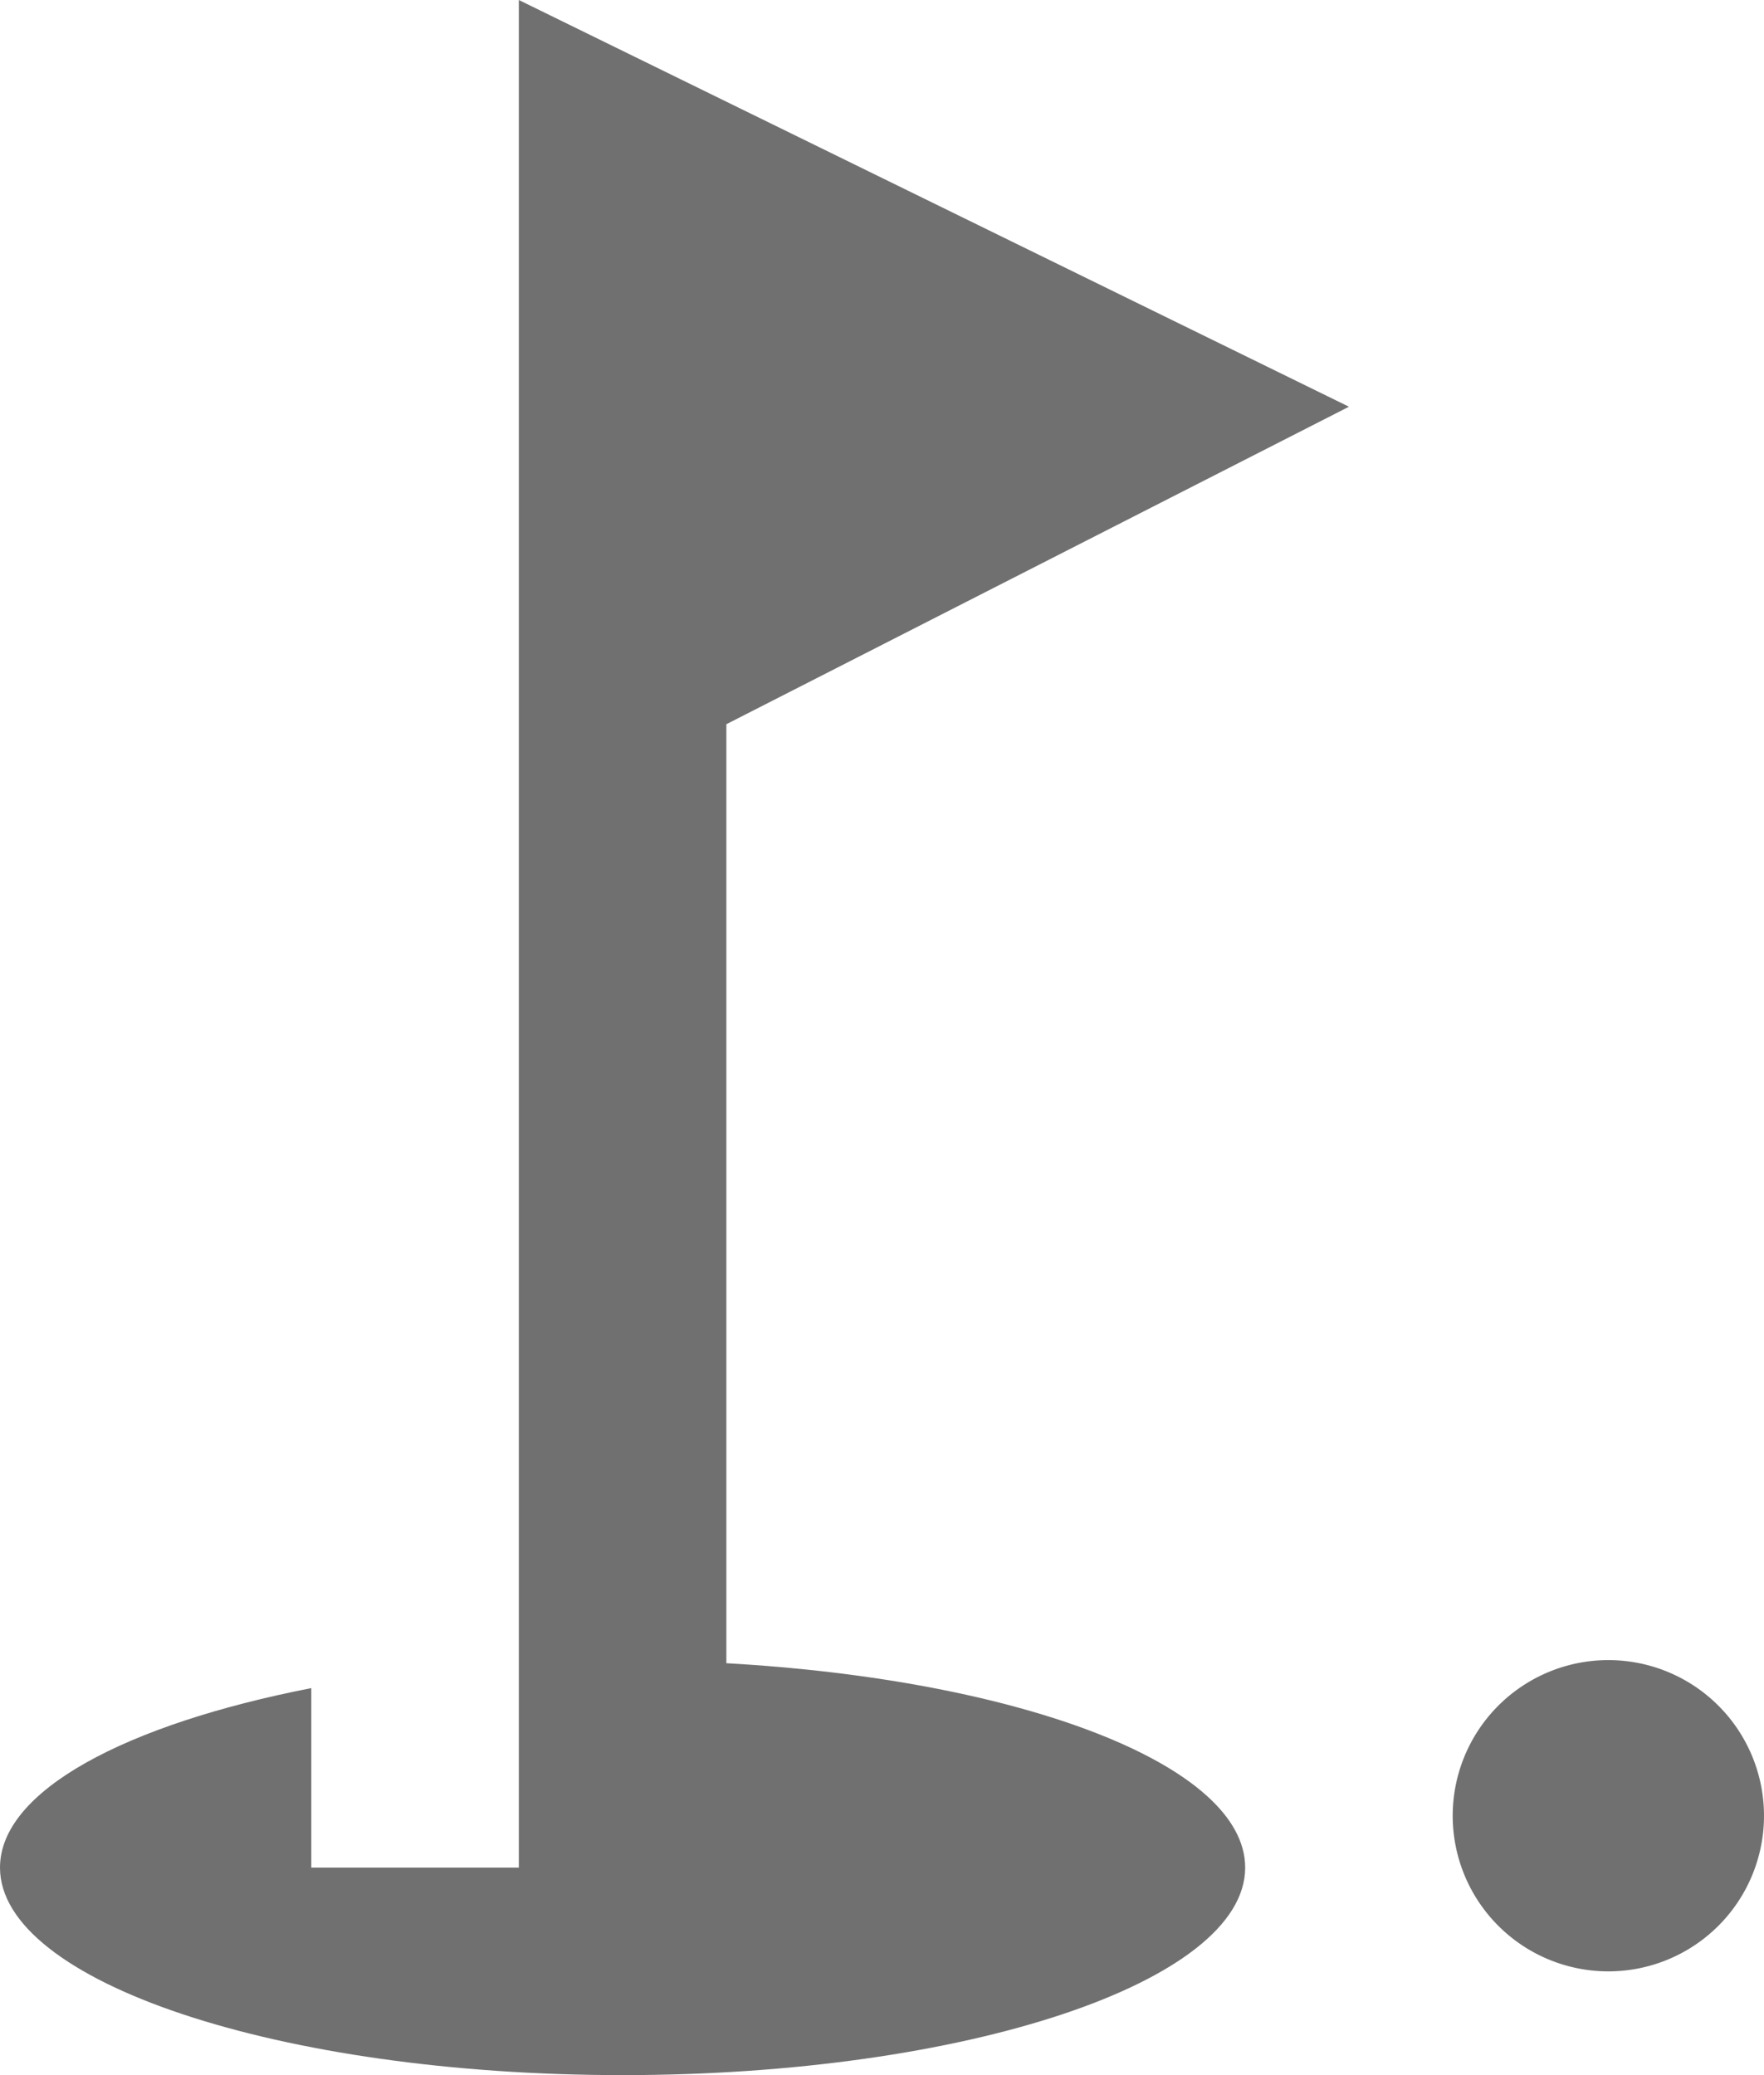
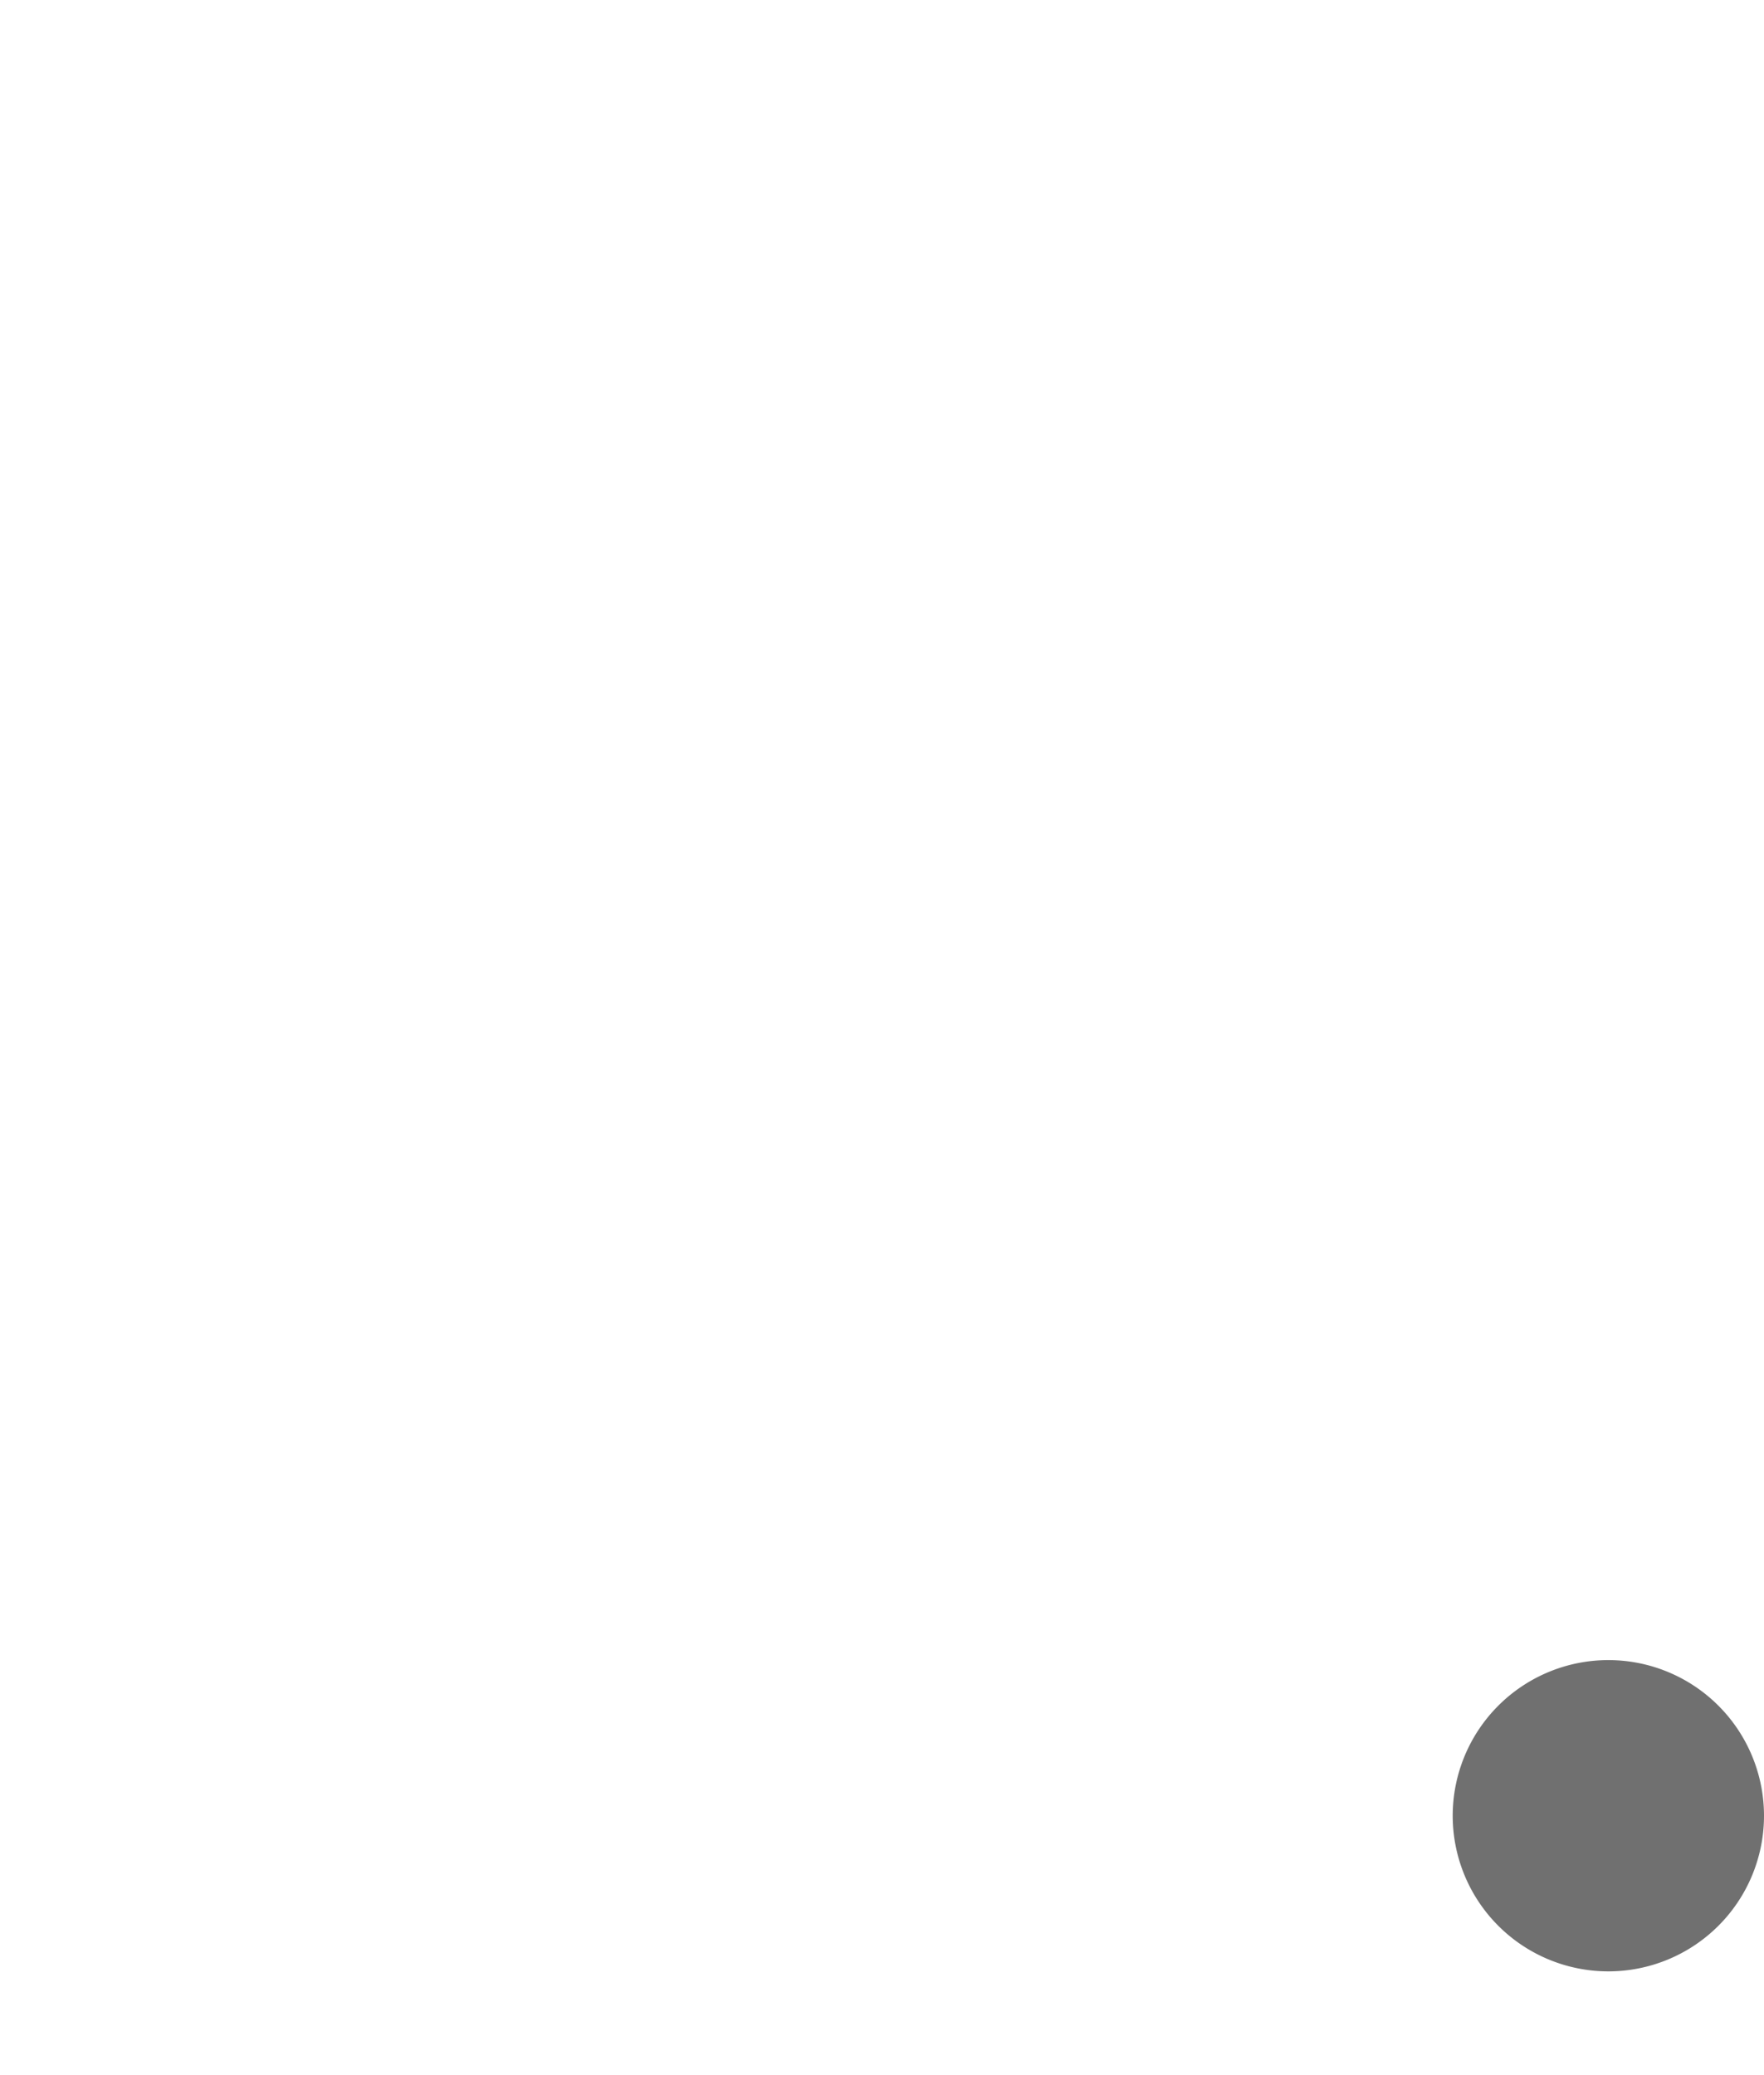
<svg xmlns="http://www.w3.org/2000/svg" width="25.5" height="30" viewBox="0 0 25.5 30">
  <g id="Icon_material-golf-course" data-name="Icon material-golf-course" transform="translate(-6 -3)">
    <path id="Path_13018" data-name="Path 13018" d="M31.5,29.25A2.25,2.25,0,1,1,29.25,27,2.25,2.25,0,0,1,31.5,29.25Z" fill="#707070" />
-     <path id="Path_13019" data-name="Path 13019" d="M25.5,8.88,13.5,3V30h-3V27.405C7.815,27.93,6,28.89,6,30c0,1.65,4.035,3,9,3s9-1.35,9-3c0-1.485-3.24-2.715-7.5-2.955V13.47Z" fill="#707070" />
  </g>
</svg>